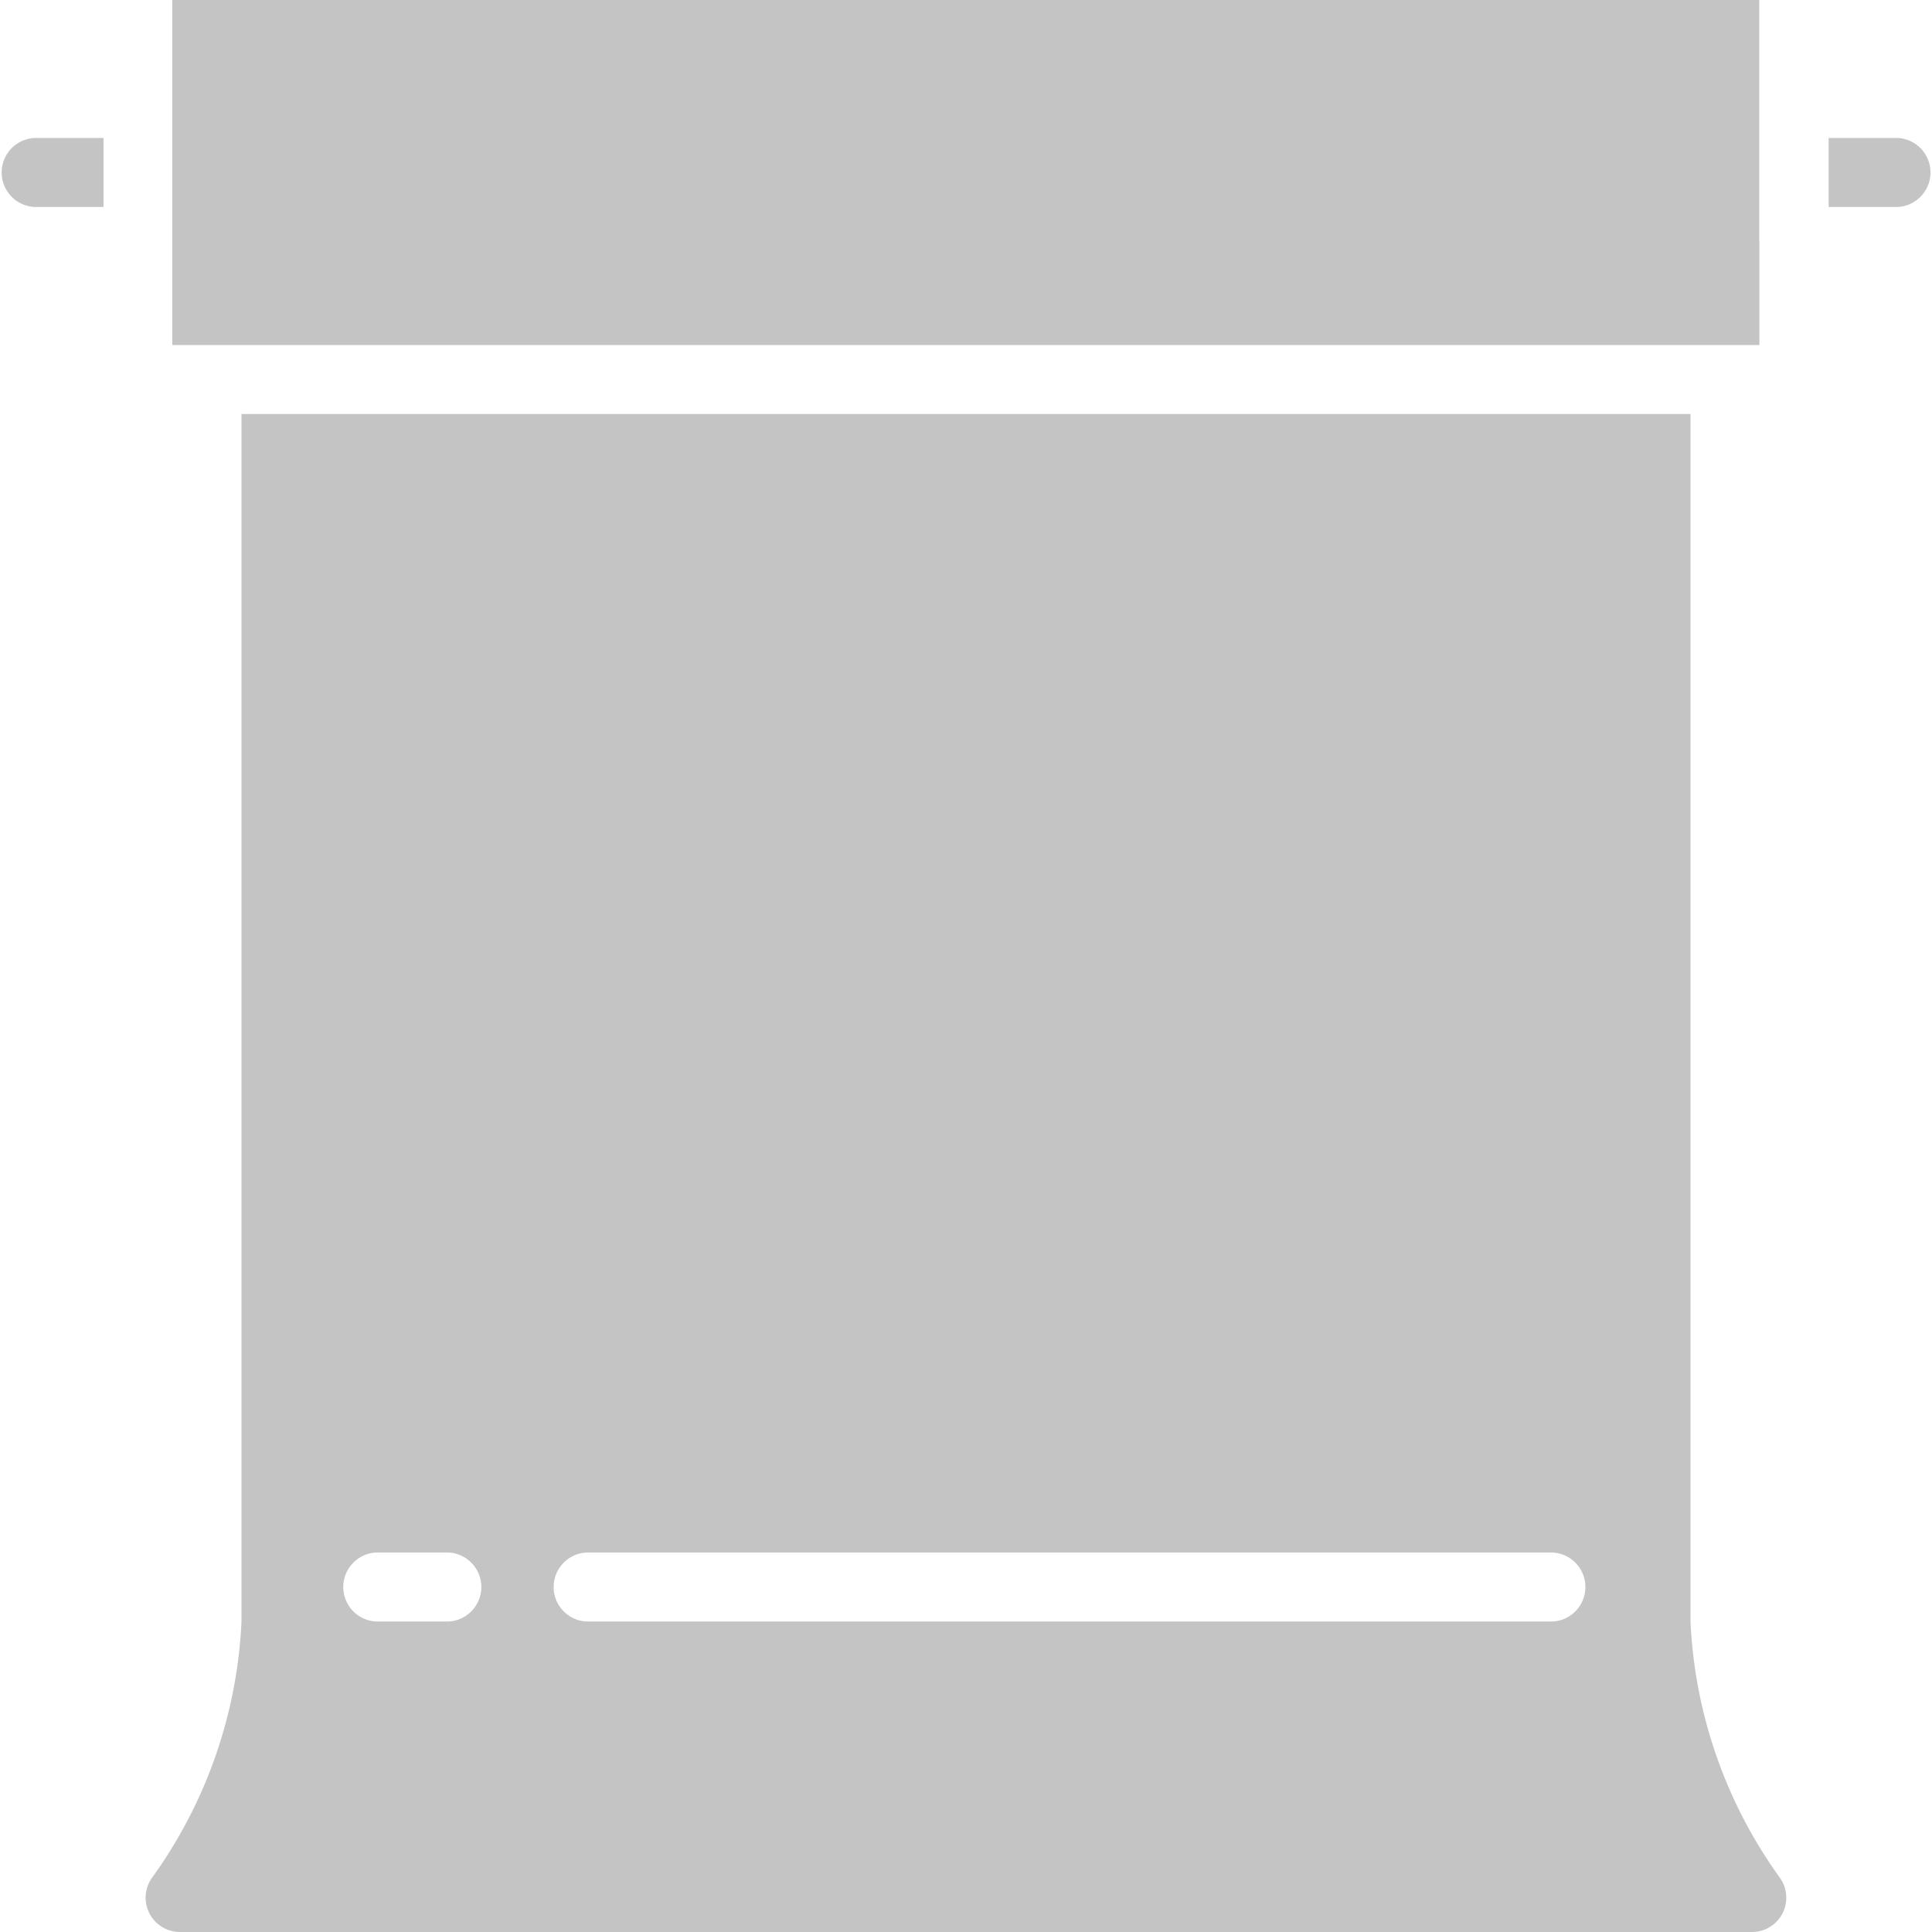
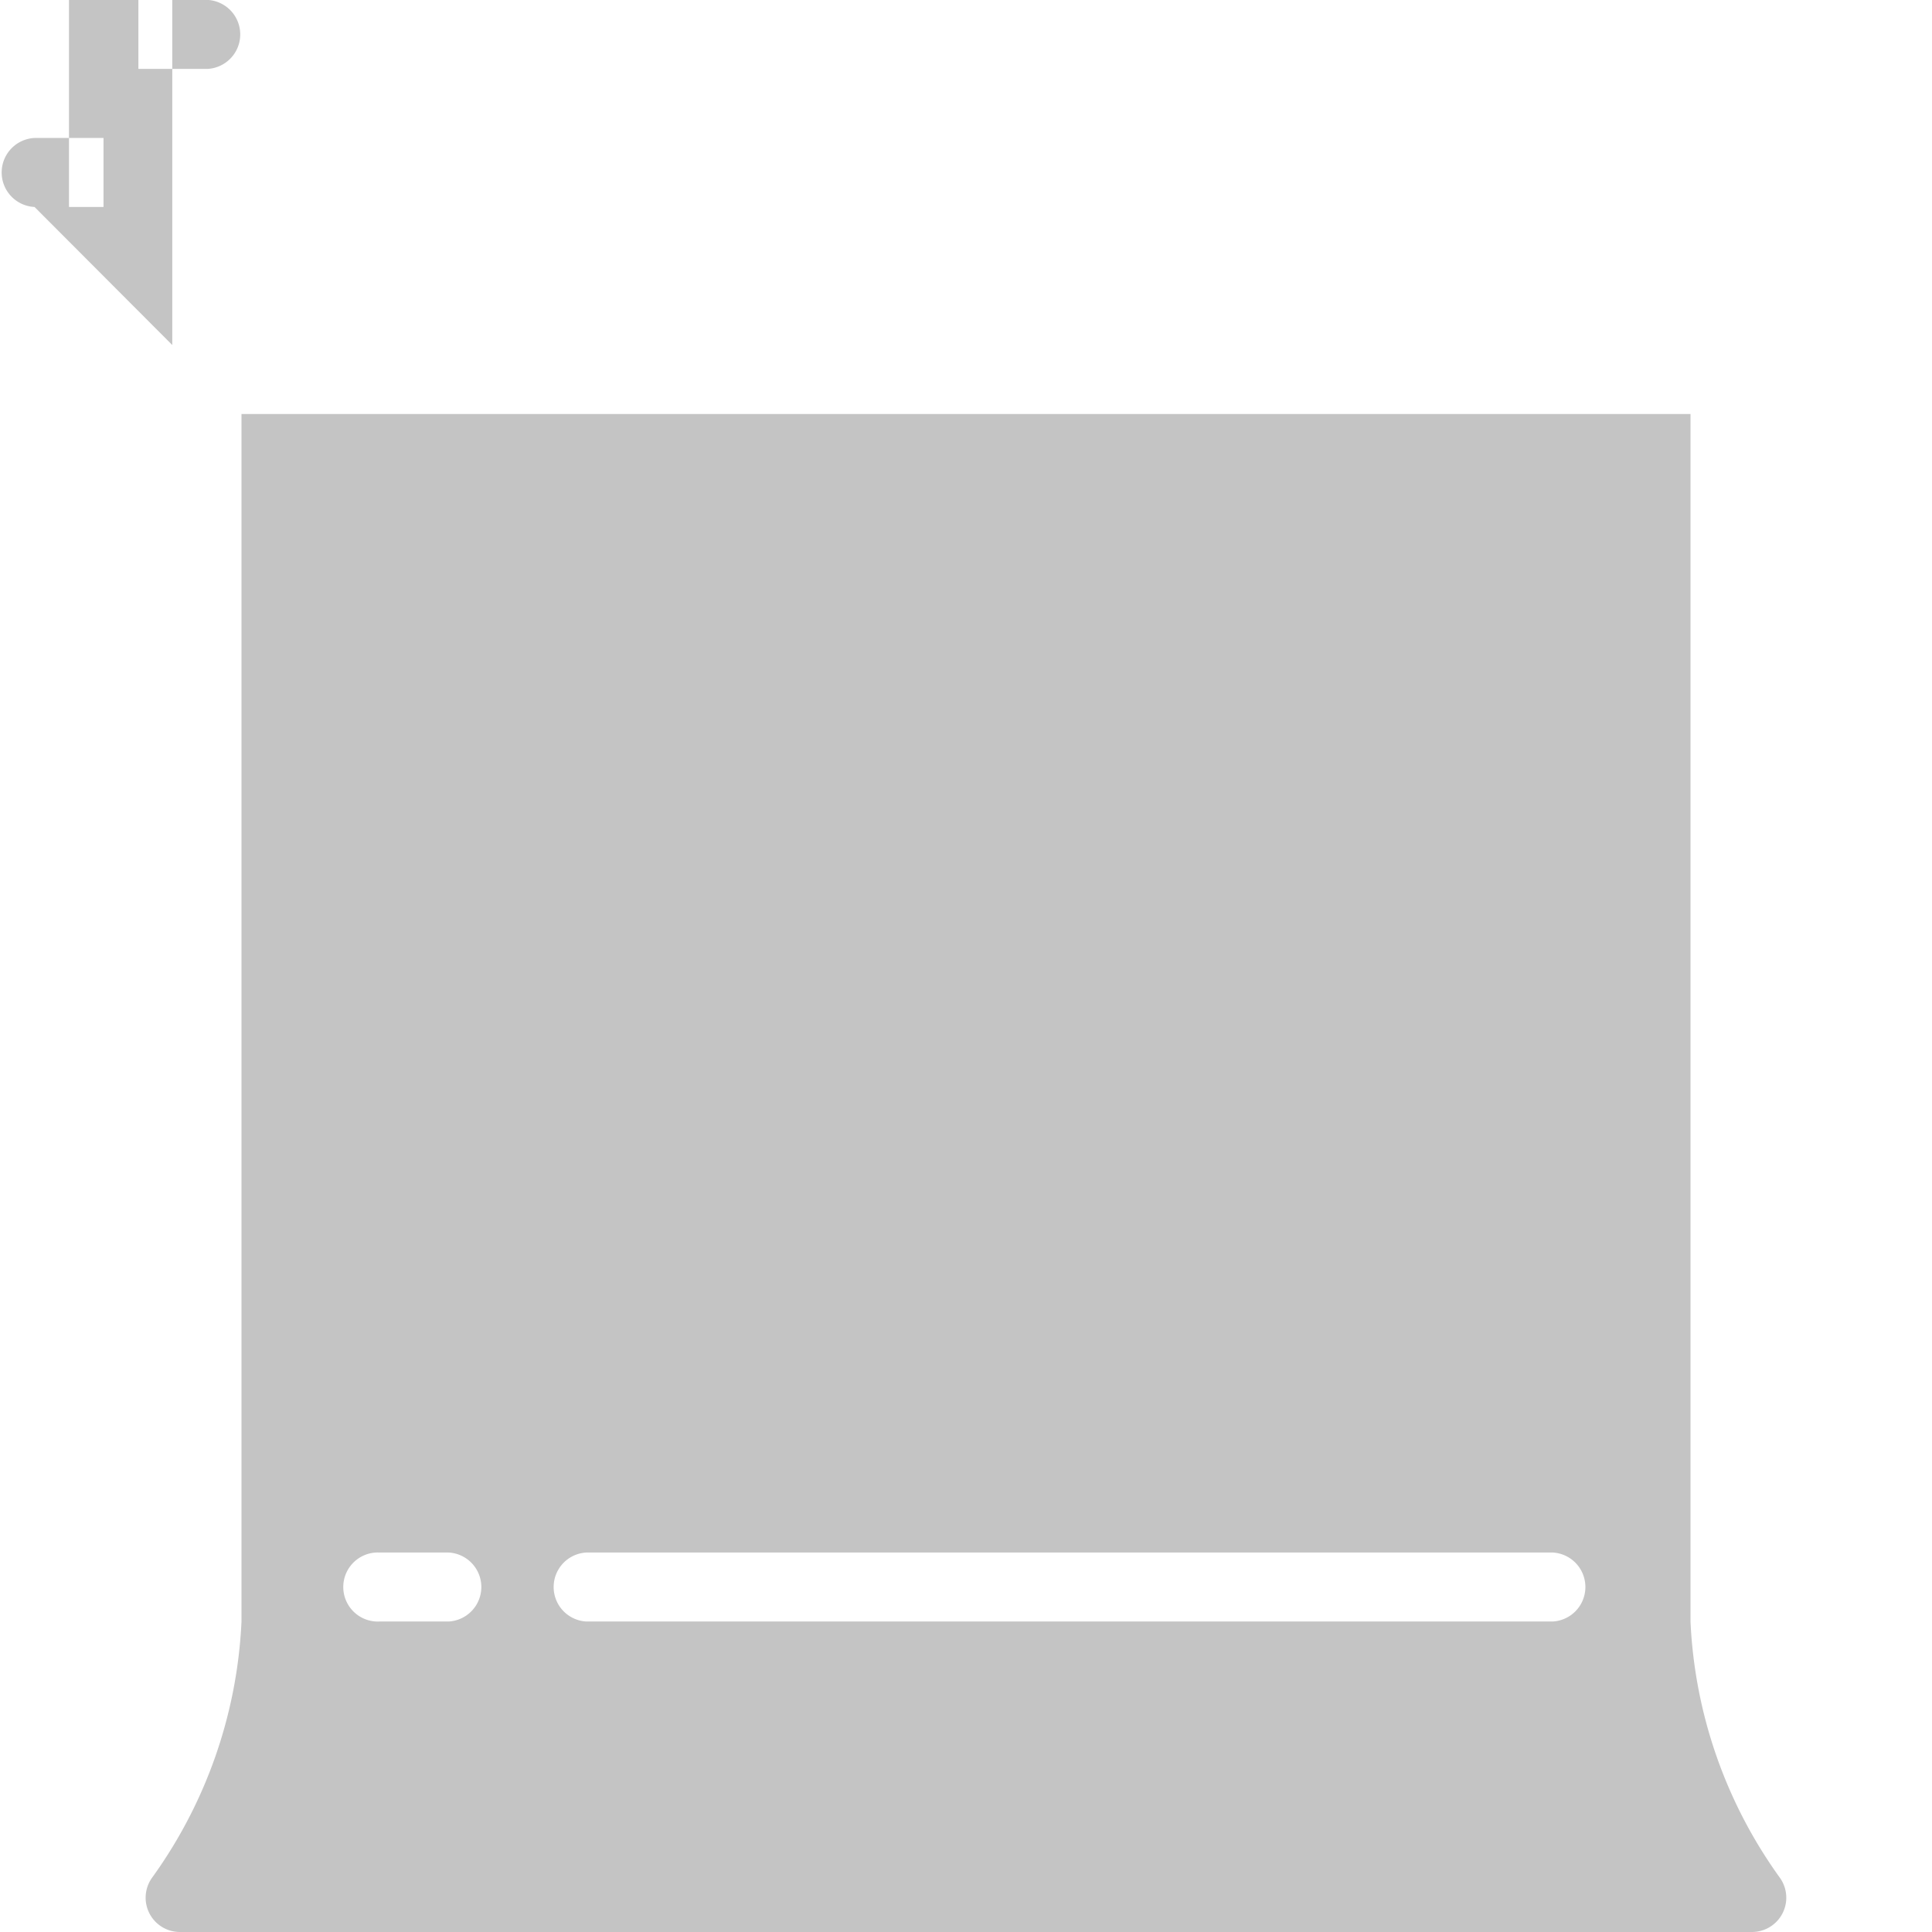
<svg xmlns="http://www.w3.org/2000/svg" width="24" height="24" viewBox="0 0 24 24" fill="none">
-   <path d="M.429 2.571h.857v-.857H.429a.429.429 0 0 0 0 .857m20.997 1.715h.43V3h-.002V0H2.14v4.286zm2.147-2.572h-.857v.857h.857a.429.429 0 0 0 0-.857M2.238 24h19.524a.426.426 0 0 0 .351-.67A5.9 5.9 0 0 1 21 20.143v-15H3v15a5.9 5.9 0 0 1-1.114 3.187.426.426 0 0 0 .352.67m5.048-4.714h12a.429.429 0 0 1 0 .857h-12a.429.429 0 0 1 0-.857m-2.572 0h.857a.429.429 0 0 1 0 .857h-.857a.429.429 0 1 1 0-.857" fill="#C4C4C4" />
+   <path d="M.429 2.571h.857v-.857H.429a.429.429 0 0 0 0 .857h.43V3h-.002V0H2.14v4.286zm2.147-2.572h-.857v.857h.857a.429.429 0 0 0 0-.857M2.238 24h19.524a.426.426 0 0 0 .351-.67A5.9 5.9 0 0 1 21 20.143v-15H3v15a5.9 5.9 0 0 1-1.114 3.187.426.426 0 0 0 .352.67m5.048-4.714h12a.429.429 0 0 1 0 .857h-12a.429.429 0 0 1 0-.857m-2.572 0h.857a.429.429 0 0 1 0 .857h-.857a.429.429 0 1 1 0-.857" fill="#C4C4C4" />
</svg>